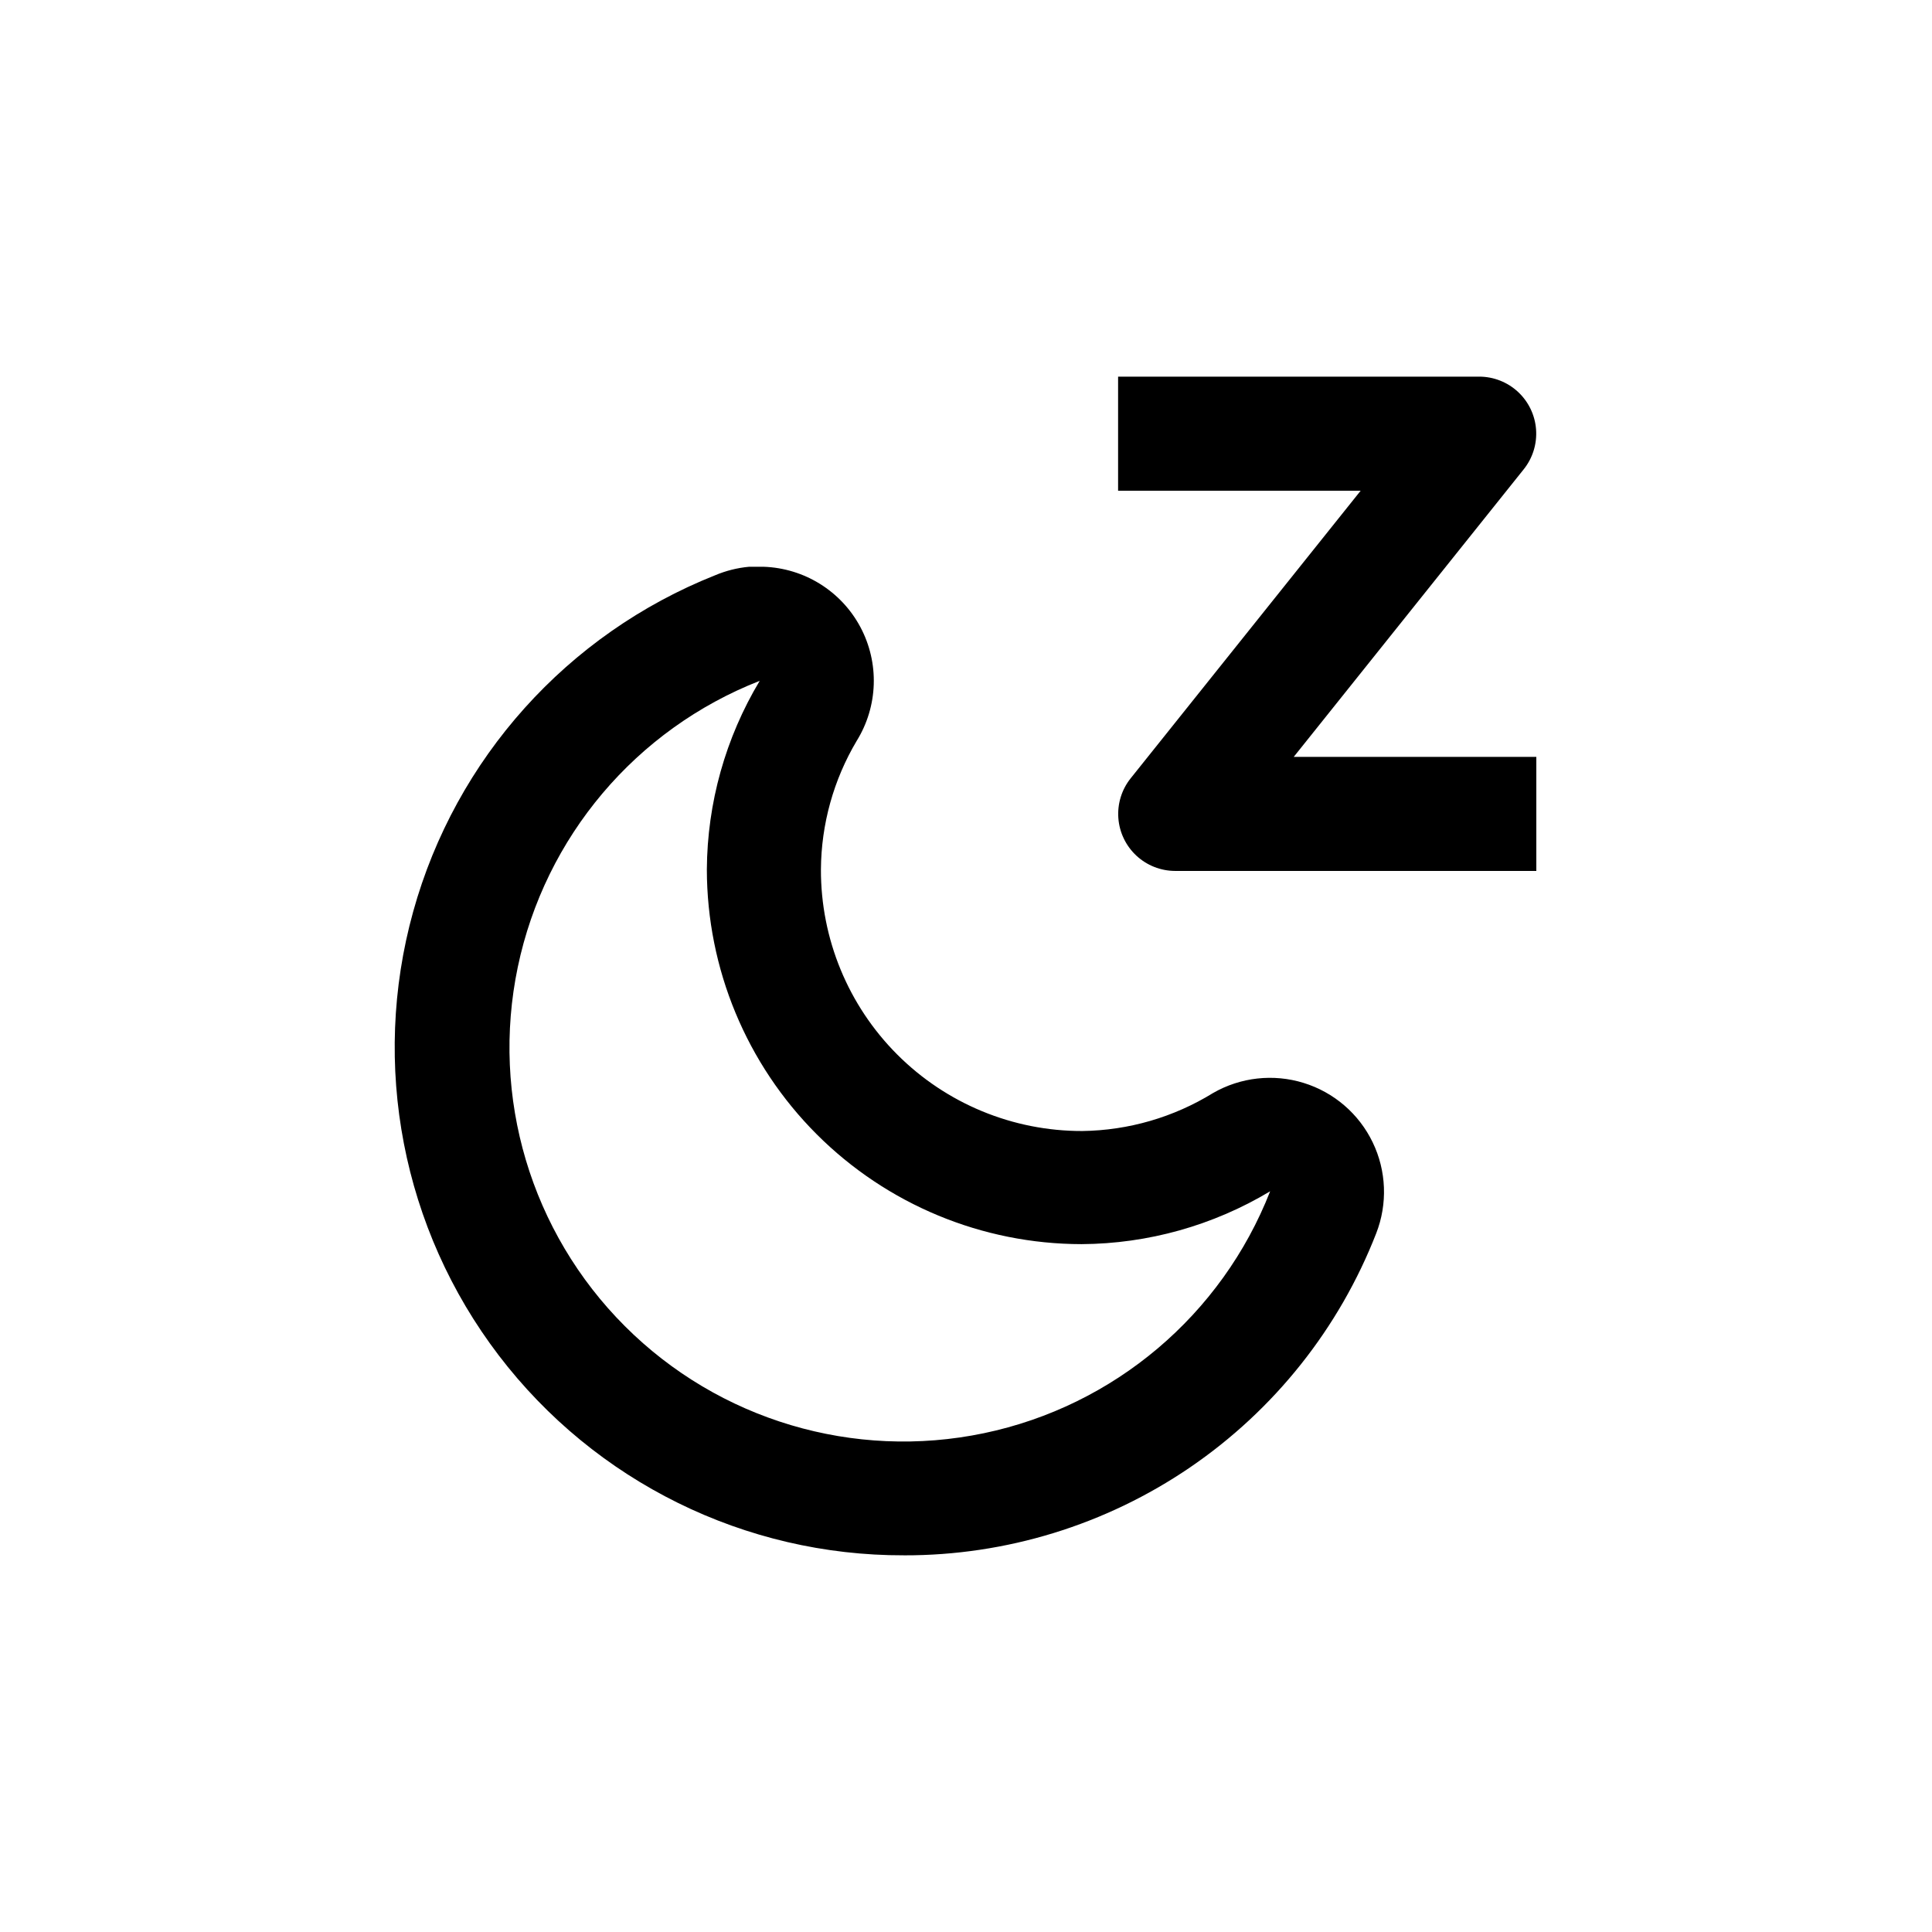
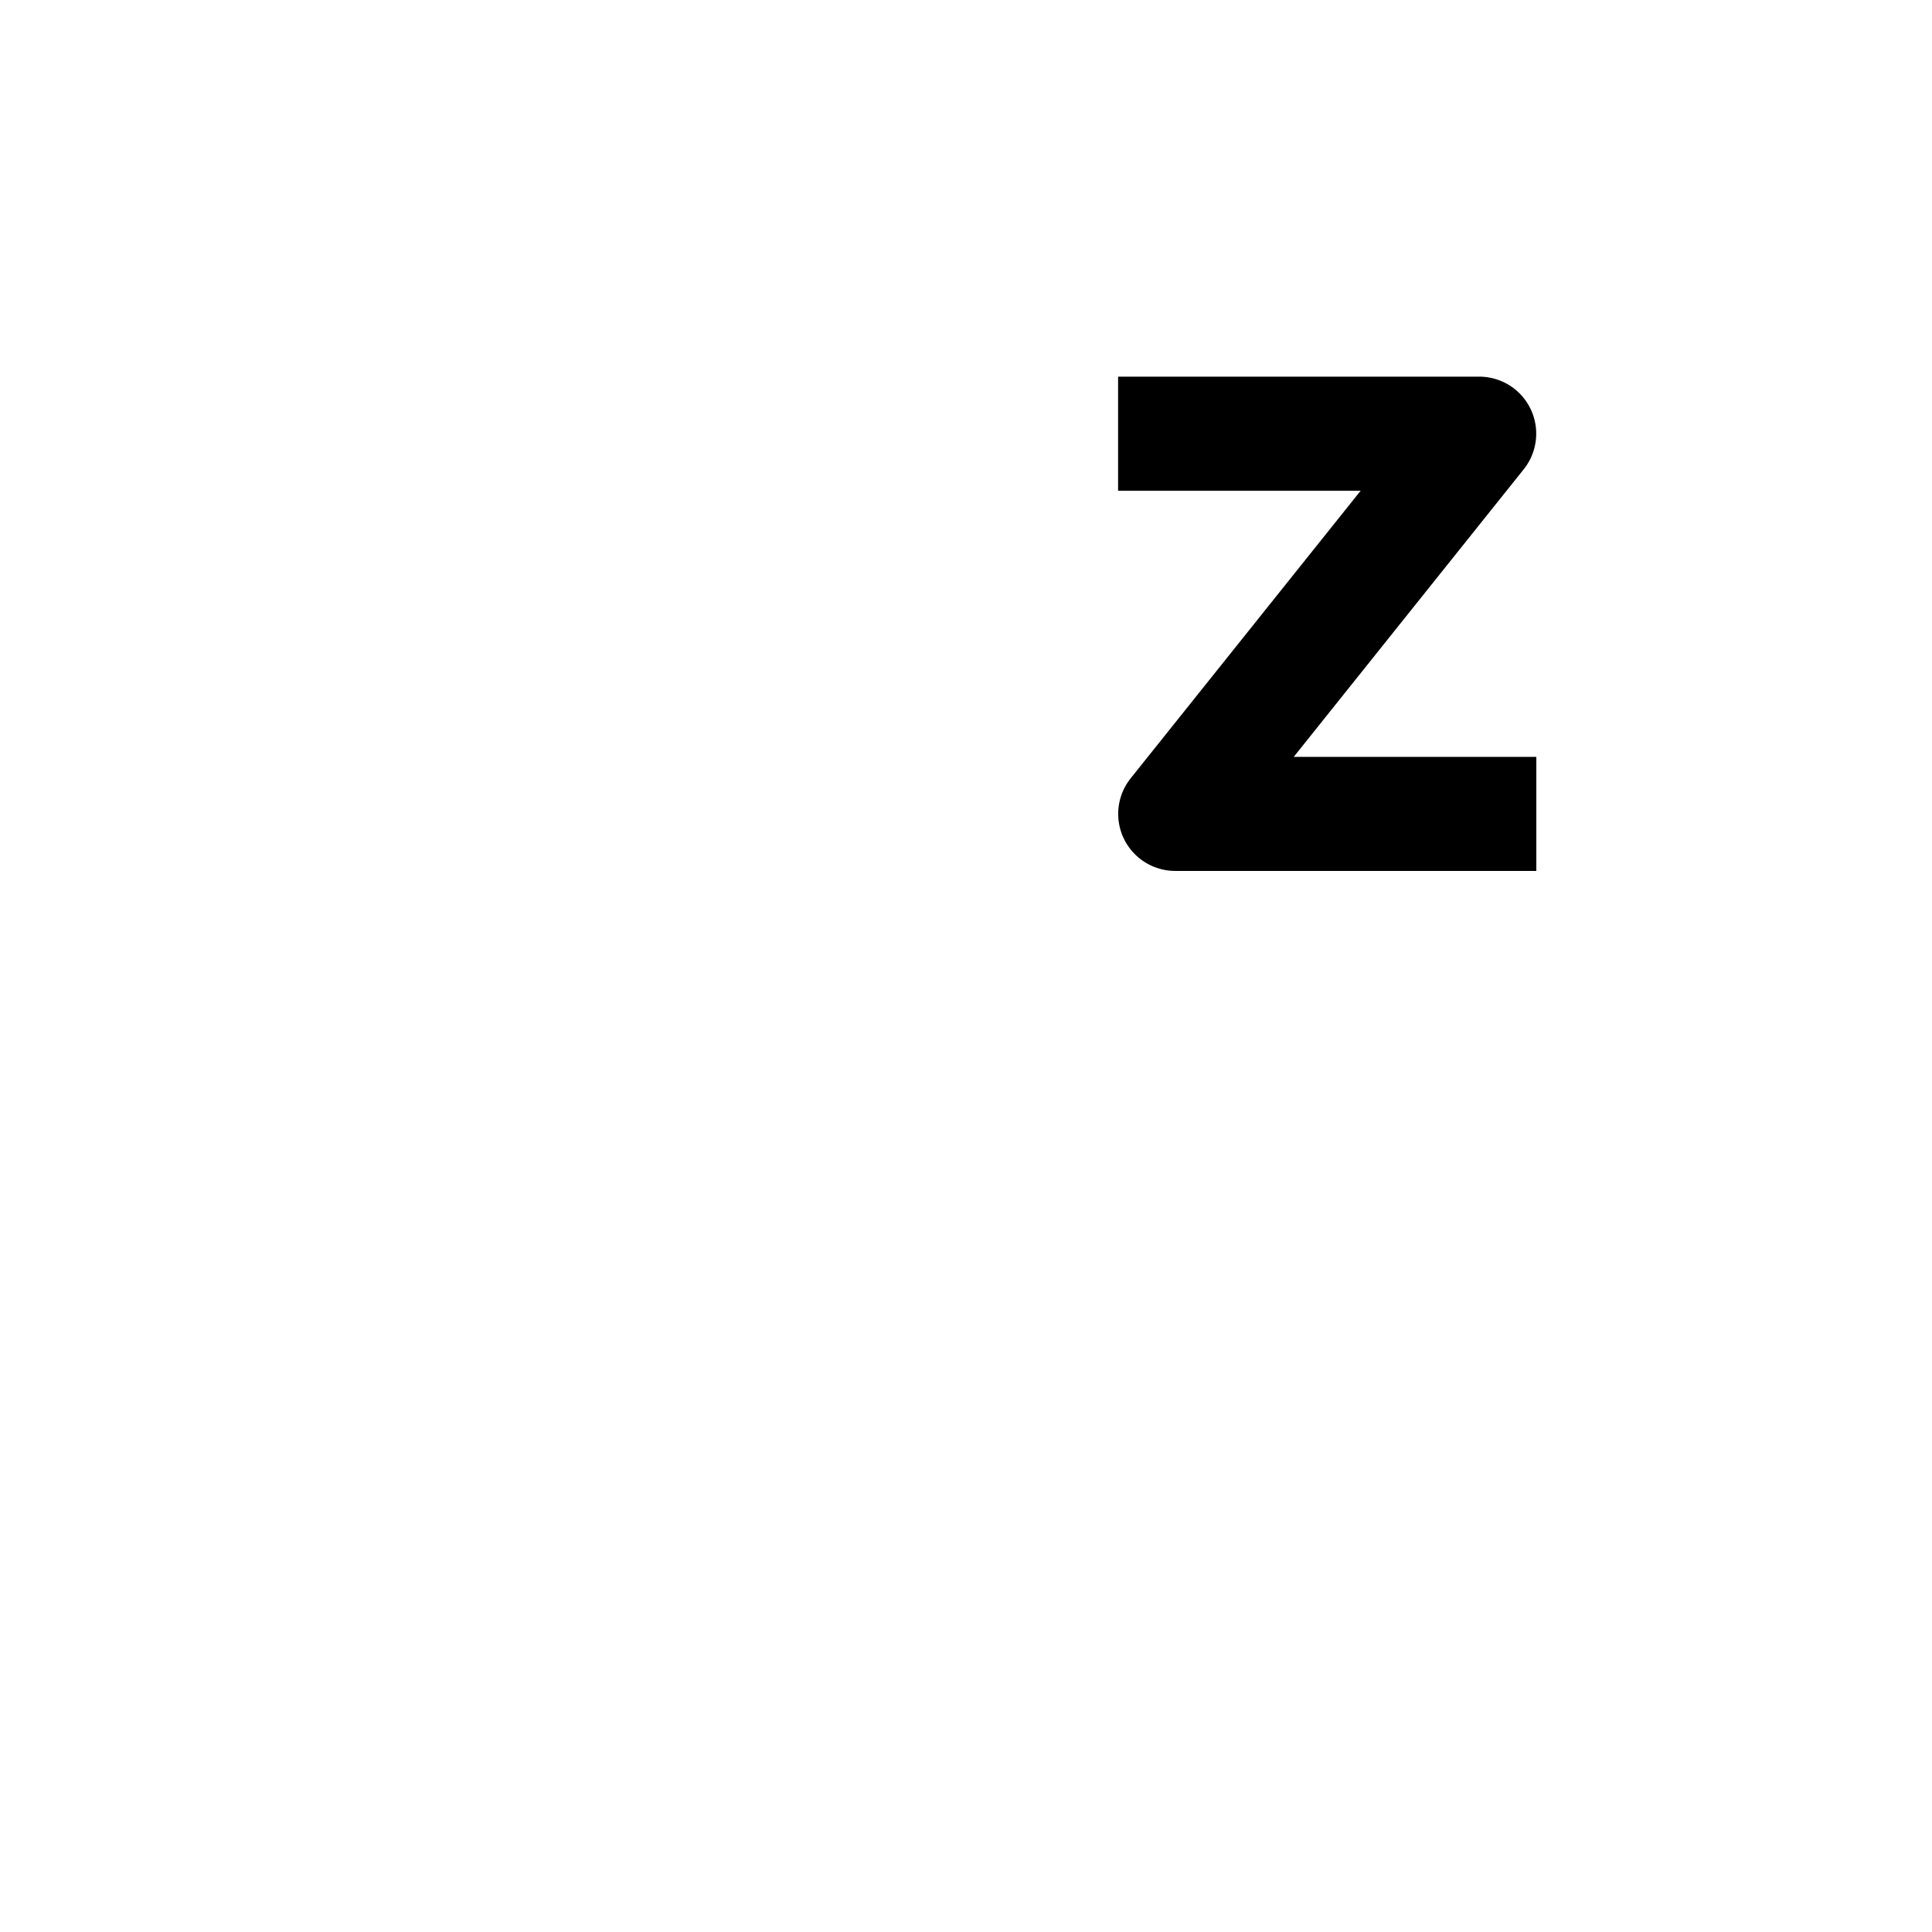
<svg xmlns="http://www.w3.org/2000/svg" fill="#000000" width="800px" height="800px" version="1.1" viewBox="144 144 512 512">
  <g>
-     <path d="m383.57 556.18c27.035 0.059 53.453-8.062 75.789-23.297 22.332-15.23 39.539-36.859 49.355-62.047 3.047-7.824 2.707-16.559-0.945-24.117-3.648-7.559-10.277-13.258-18.293-15.734-8.02-2.481-16.711-1.512-23.988 2.668-10.43 6.434-22.406 9.918-34.66 10.078-18.395 0.039-36.047-7.254-49.047-20.266-13-13.012-20.281-30.668-20.227-49.059 0.078-11.992 3.348-23.75 9.473-34.059 5.684-9.164 6.059-20.66 0.98-30.176-5.078-9.512-14.84-15.598-25.617-15.973h-3.879c-3.106 0.285-6.148 1.051-9.02 2.266-39.141 15.559-68.742 48.539-79.996 89.129-11.254 40.586-2.863 84.102 22.676 117.59 25.539 33.492 65.281 53.102 107.4 52.992zm-38.238-231.75c-9.066 15.102-13.906 32.363-14.008 49.98 0.027 26.328 10.5 51.57 29.113 70.188 18.617 18.613 43.859 29.086 70.188 29.113 17.613-0.102 34.879-4.941 49.98-14.008-12.848 32.797-41.367 56.902-75.844 64.109-34.477 7.203-70.266-3.465-95.168-28.371-24.906-24.902-35.574-60.691-28.371-95.168 7.207-34.477 31.312-62.996 64.109-75.844z" />
    <path d="m443.63 350.27c-2.375 2.977-3.535 6.742-3.254 10.543 0.281 3.797 1.988 7.352 4.777 9.945 2.789 2.594 6.457 4.039 10.266 4.047h95.723v-30.23h-64.285l60.961-76.227c2.375-2.977 3.535-6.742 3.254-10.543-0.281-3.797-1.988-7.348-4.777-9.945-2.789-2.594-6.457-4.039-10.266-4.047h-95.723v30.23h64.285z" />
  </g>
</svg>